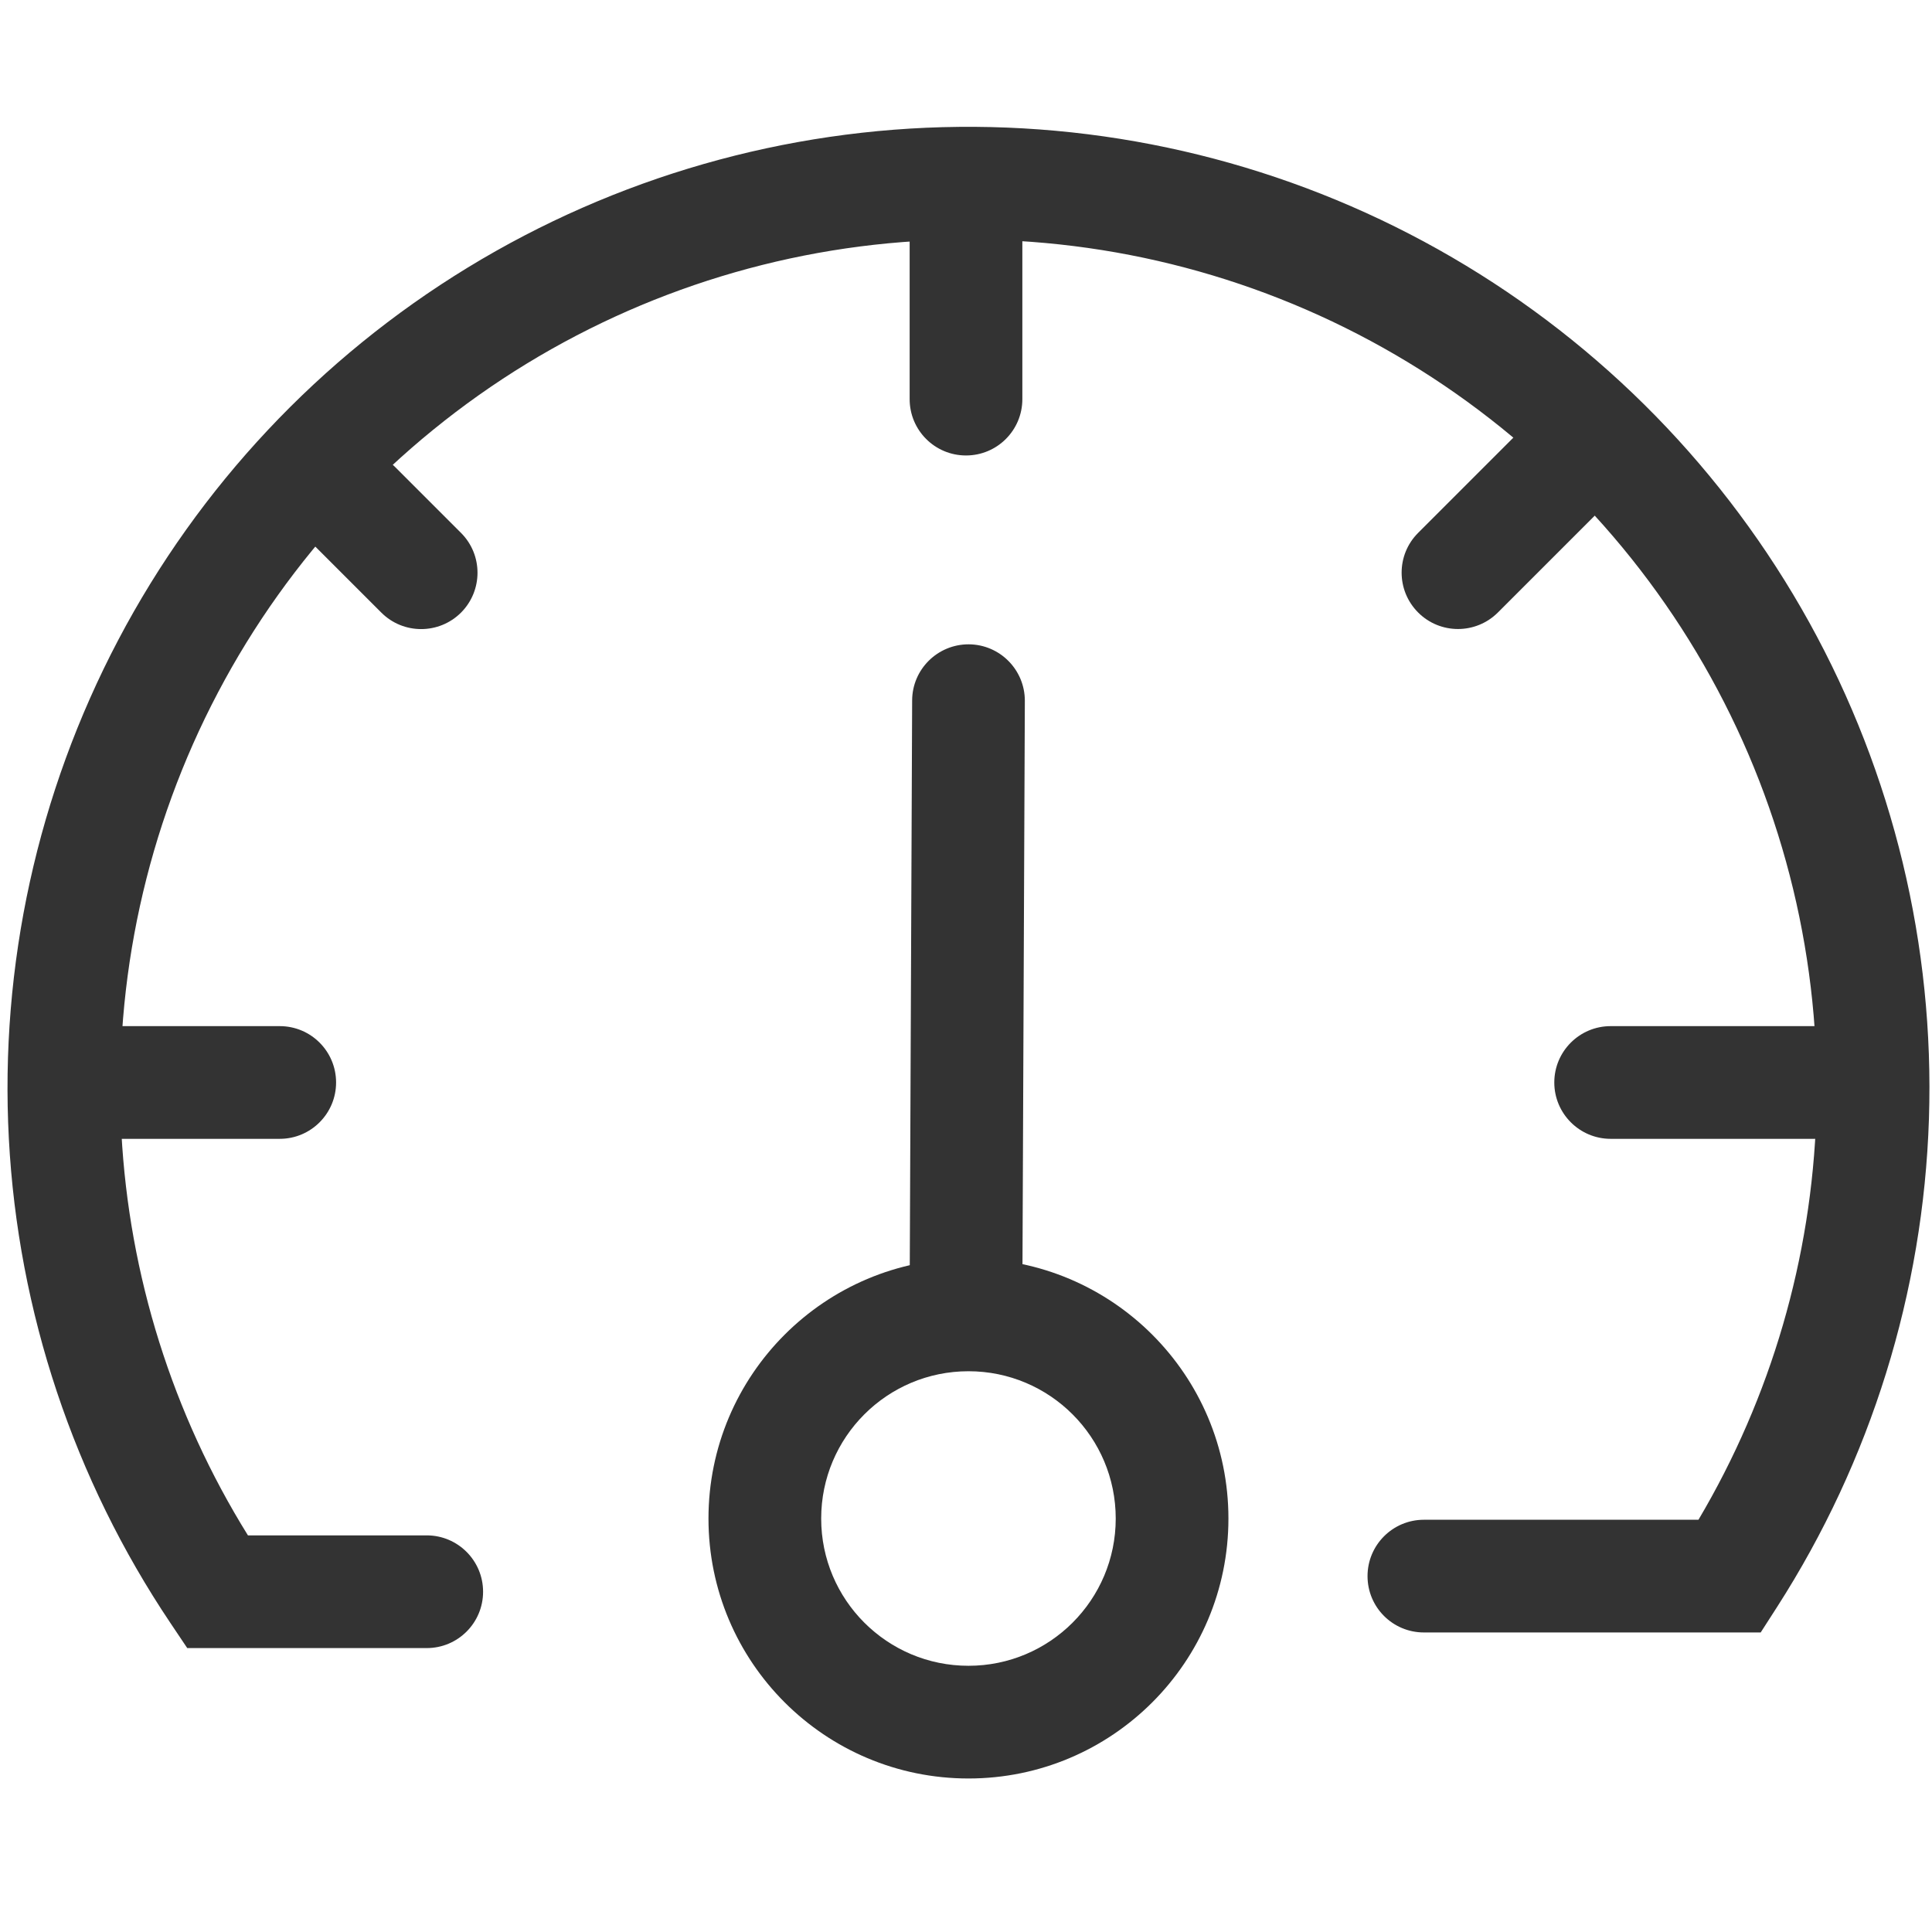
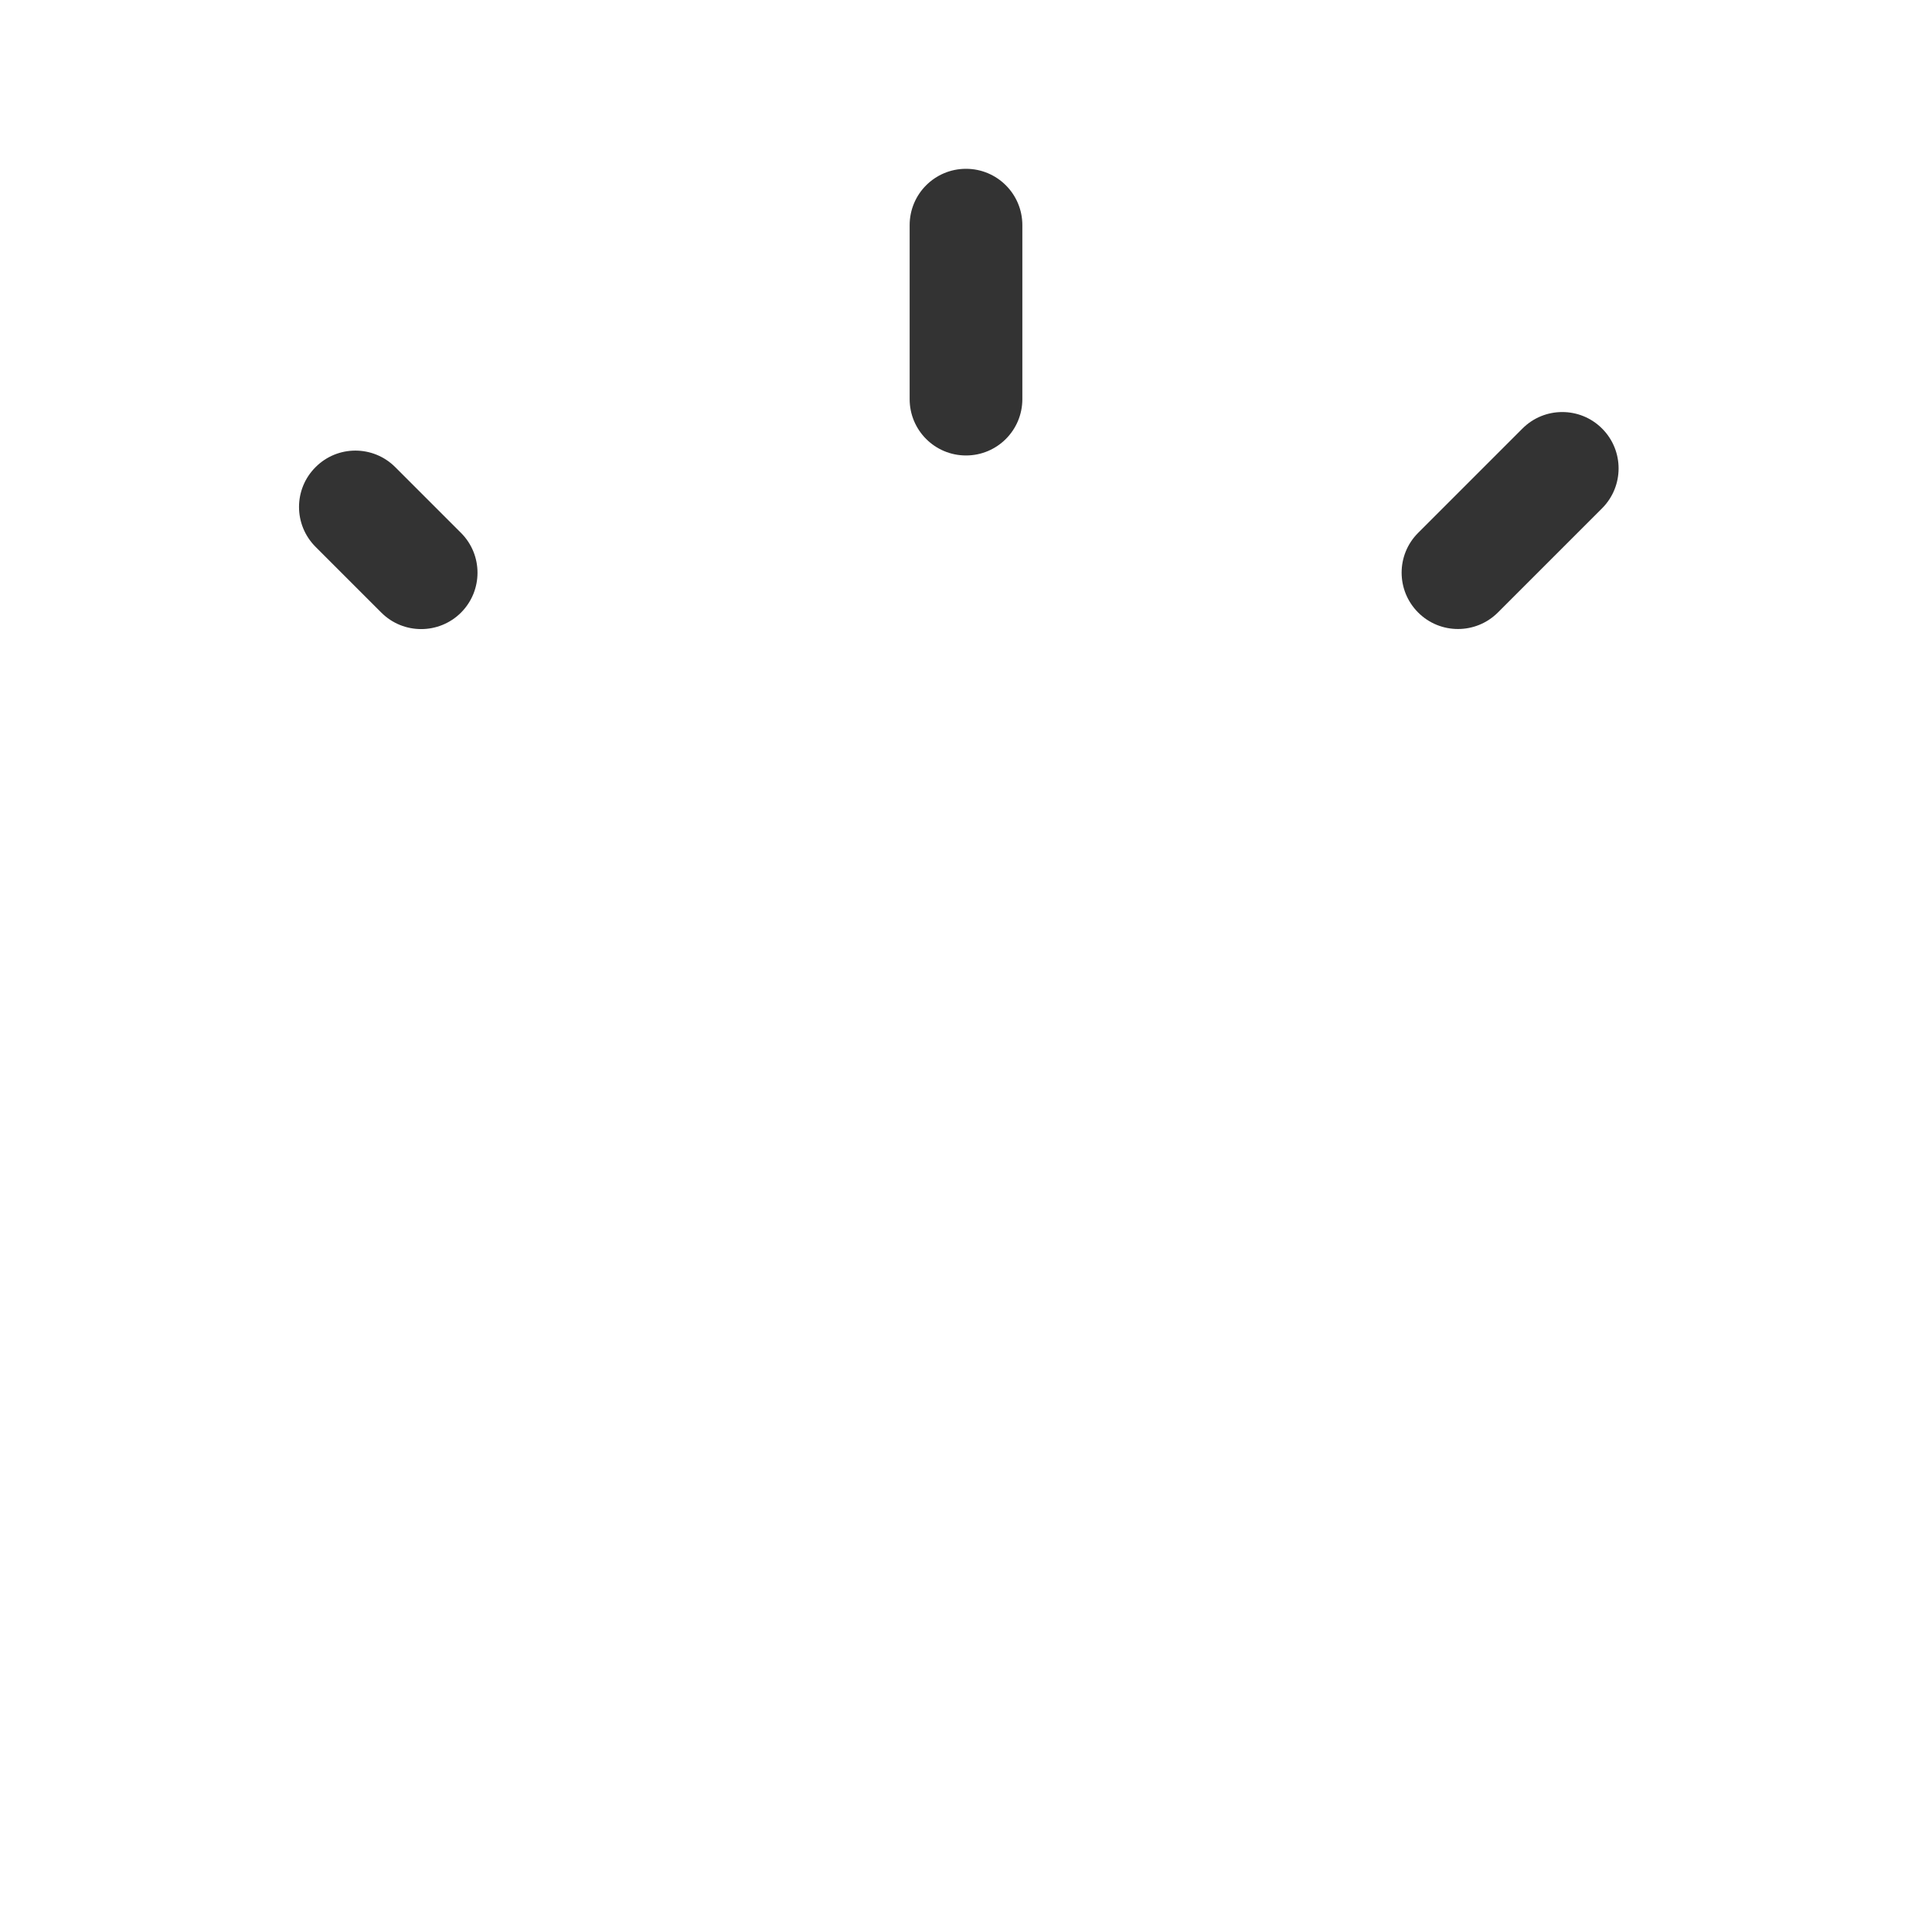
<svg xmlns="http://www.w3.org/2000/svg" width="24" height="24" viewBox="0 0 24 24" fill="none">
-   <path fill-rule="evenodd" clip-rule="evenodd" d="M12.031 20.693C13.041 20.693 13.86 19.874 13.86 18.864C13.86 17.853 13.041 17.034 12.031 17.034C11.02 17.034 10.201 17.853 10.201 18.864C10.201 19.874 11.02 20.693 12.031 20.693ZM12.031 22.093C13.814 22.093 15.26 20.647 15.26 18.864C15.26 17.08 13.814 15.634 12.031 15.634C10.247 15.634 8.801 17.08 8.801 18.864C8.801 20.647 10.247 22.093 12.031 22.093Z" fill="#333333" />
-   <path fill-rule="evenodd" clip-rule="evenodd" d="M11.908 1.576C14.061 1.554 16.18 2.114 18.04 3.198C19.901 4.282 21.433 5.849 22.476 7.733C23.518 9.617 24.032 11.748 23.962 13.9C23.892 16.052 23.241 18.145 22.079 19.957L21.872 20.279H17.688C17.301 20.279 16.988 19.966 16.988 19.579C16.988 19.193 17.301 18.879 17.688 18.879H21.099C22.001 17.356 22.505 15.628 22.563 13.854C22.624 11.955 22.171 10.074 21.251 8.411C20.331 6.748 18.978 5.365 17.335 4.408C15.693 3.451 13.823 2.956 11.922 2.976C10.022 2.995 8.162 3.529 6.54 4.519C4.918 5.51 3.593 6.92 2.708 8.602C1.822 10.284 1.408 12.174 1.508 14.071C1.603 15.846 2.144 17.567 3.08 19.073H5.301C5.688 19.073 6.001 19.387 6.001 19.773C6.001 20.16 5.688 20.473 5.301 20.473H2.326L2.118 20.163C0.918 18.375 0.224 16.296 0.11 14.146C-0.004 11.996 0.466 9.855 1.469 7.95C2.472 6.044 3.972 4.446 5.81 3.324C7.648 2.202 9.755 1.598 11.908 1.576Z" fill="#333333" />
-   <path fill-rule="evenodd" clip-rule="evenodd" d="M12.034 8.004C12.42 8.006 12.732 8.32 12.731 8.707L12.7 16.103C12.699 16.489 12.384 16.801 11.998 16.8C11.611 16.798 11.299 16.483 11.3 16.097L11.331 8.701C11.332 8.315 11.647 8.003 12.034 8.004Z" fill="#333333" />
-   <path fill-rule="evenodd" clip-rule="evenodd" d="M0.14 13.447C0.14 13.06 0.453 12.747 0.84 12.747H3.475C3.862 12.747 4.175 13.06 4.175 13.447C4.175 13.833 3.862 14.147 3.475 14.147H0.84C0.453 14.147 0.14 13.833 0.14 13.447Z" fill="#333333" />
-   <path fill-rule="evenodd" clip-rule="evenodd" d="M19.308 13.447C19.308 13.06 19.622 12.747 20.008 12.747L22.539 12.747C22.926 12.747 23.239 13.06 23.239 13.447C23.239 13.833 22.926 14.147 22.539 14.147L20.008 14.147C19.622 14.147 19.308 13.833 19.308 13.447Z" fill="#333333" />
  <path fill-rule="evenodd" clip-rule="evenodd" d="M3.92 5.803C4.193 5.529 4.636 5.529 4.91 5.803L5.727 6.62C6 6.893 6 7.336 5.727 7.61C5.453 7.883 5.01 7.883 4.737 7.61L3.92 6.793C3.646 6.519 3.646 6.076 3.92 5.803Z" fill="#333333" />
  <path fill-rule="evenodd" clip-rule="evenodd" d="M12 2.097C12.387 2.097 12.7 2.41 12.7 2.797L12.7 4.958C12.7 5.345 12.387 5.658 12 5.658C11.613 5.658 11.3 5.345 11.3 4.958L11.3 2.797C11.3 2.41 11.613 2.097 12 2.097Z" fill="#333333" />
  <path fill-rule="evenodd" clip-rule="evenodd" d="M19.902 5.324C20.175 5.597 20.175 6.04 19.902 6.314L18.607 7.609C18.333 7.882 17.89 7.882 17.617 7.609C17.343 7.335 17.343 6.892 17.617 6.619L18.912 5.324C19.185 5.05 19.629 5.05 19.902 5.324Z" fill="#333333" />
</svg>